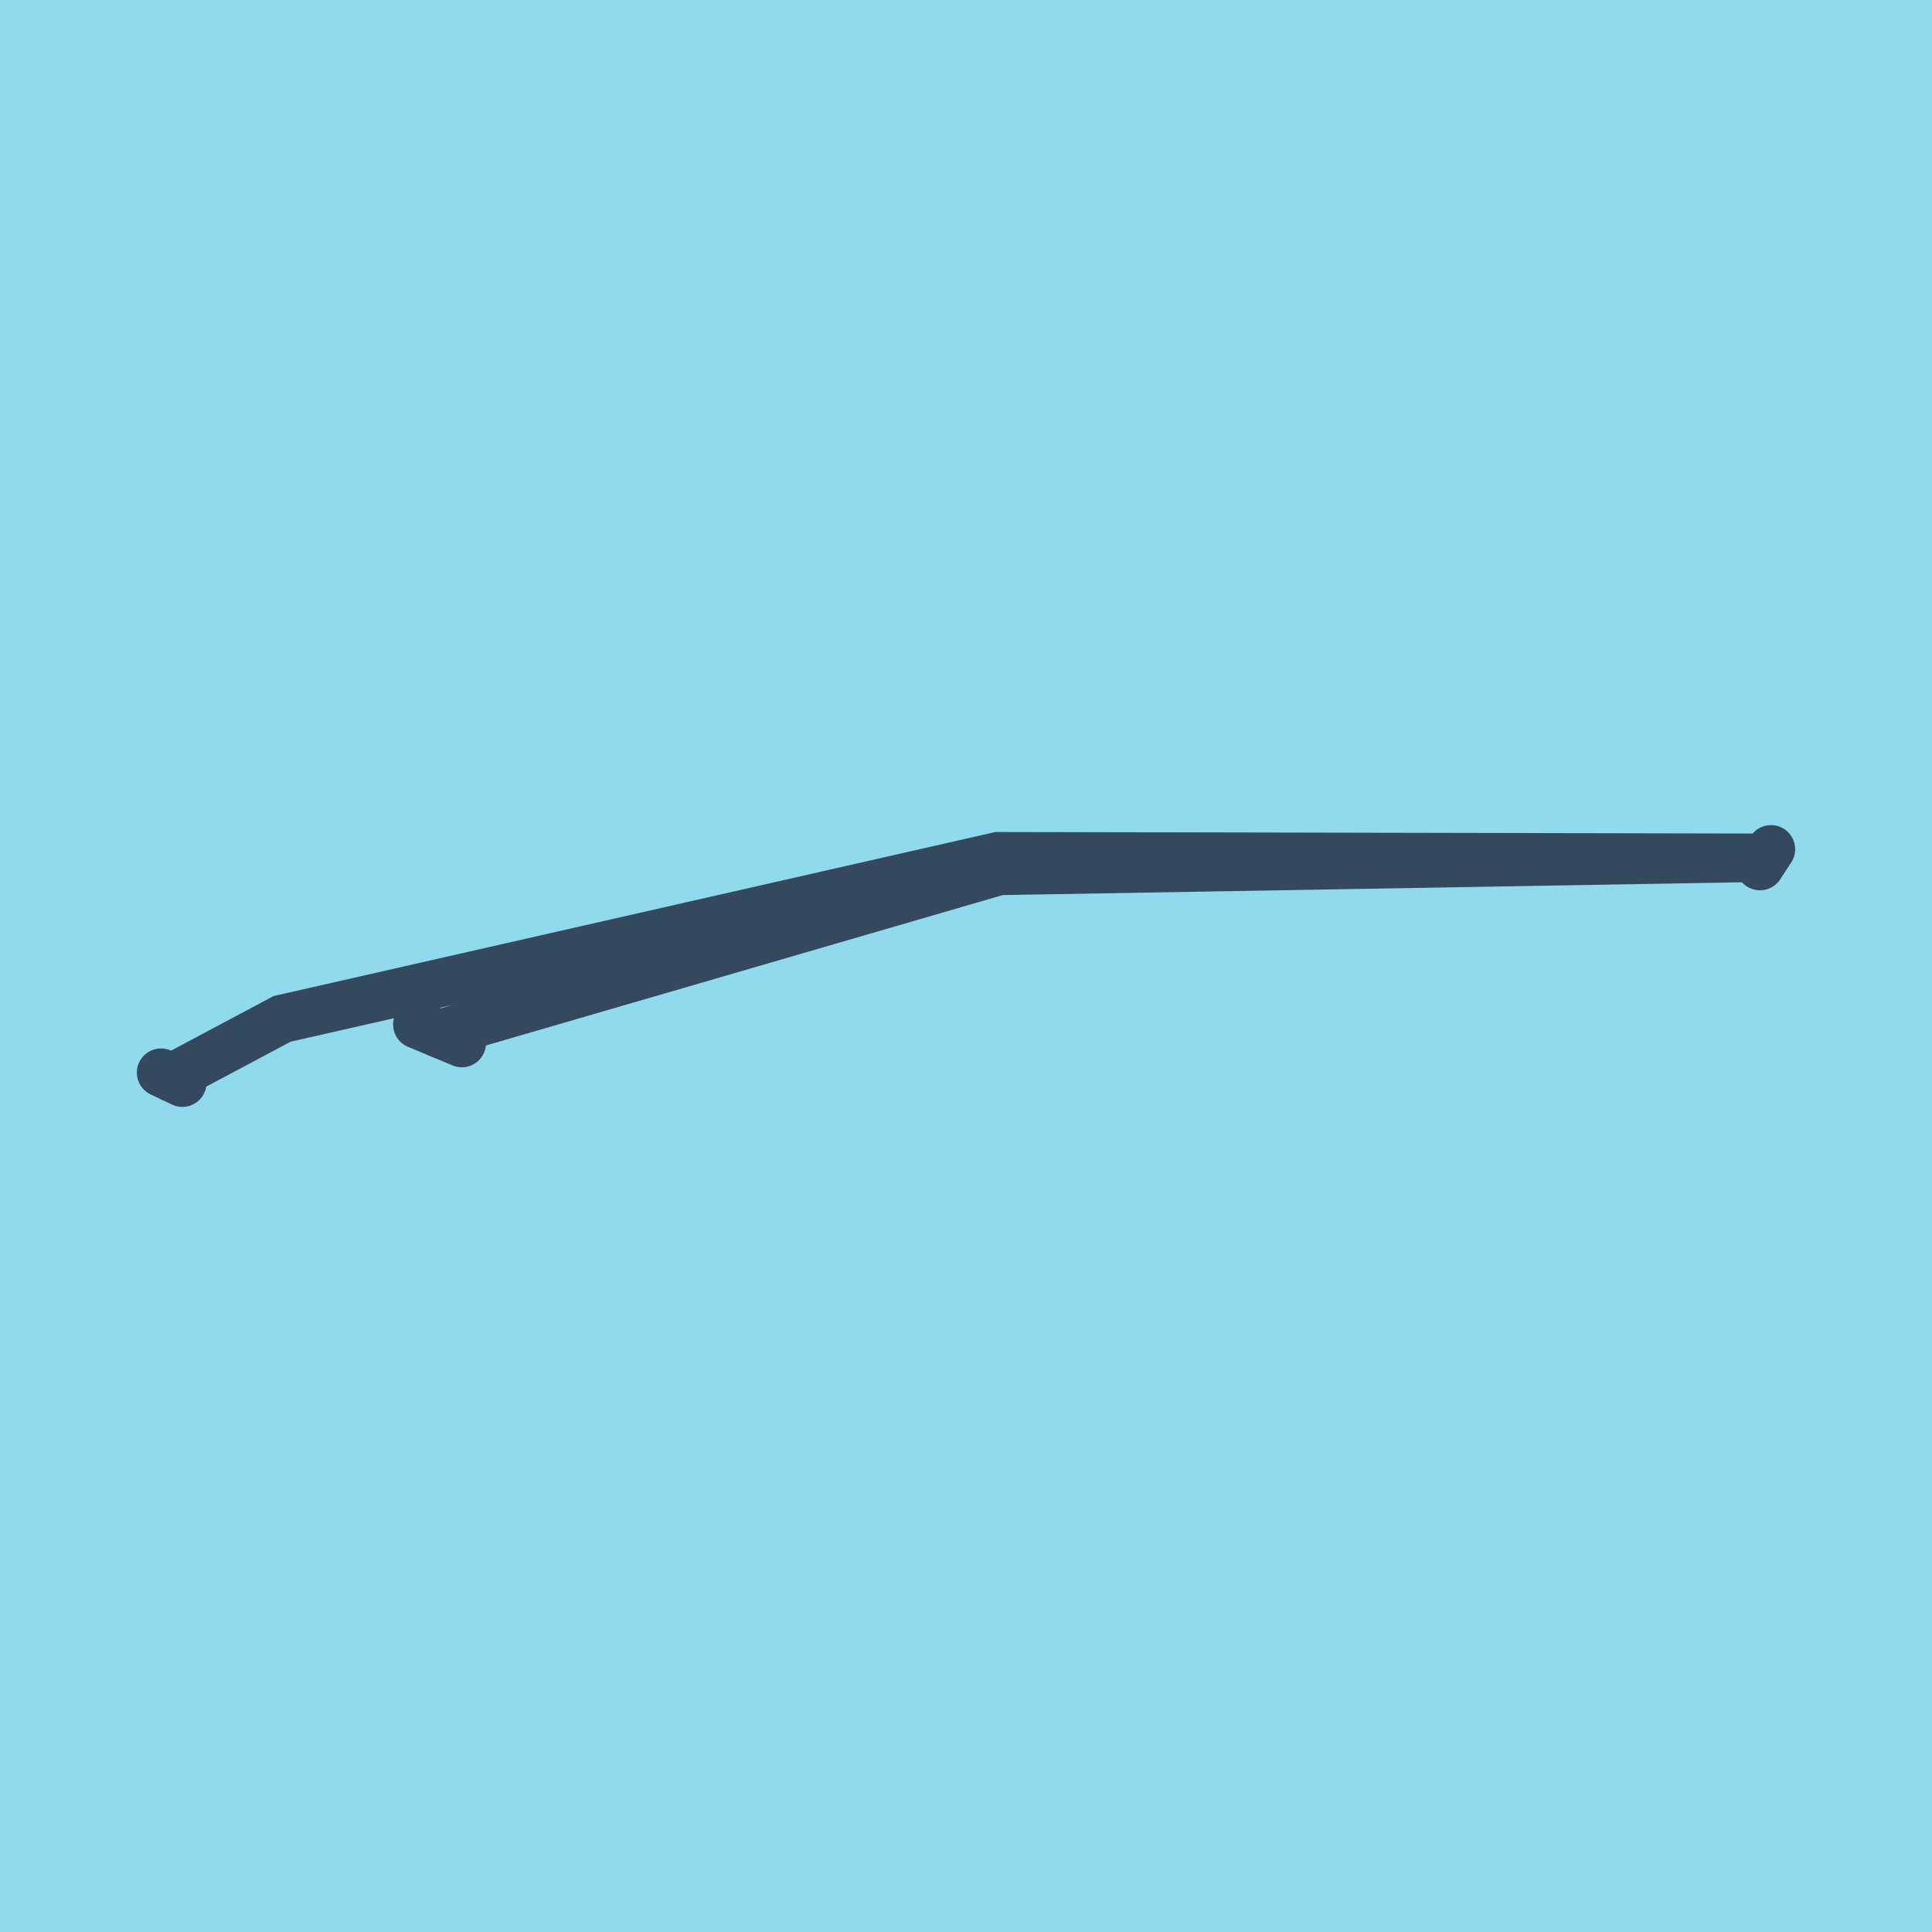
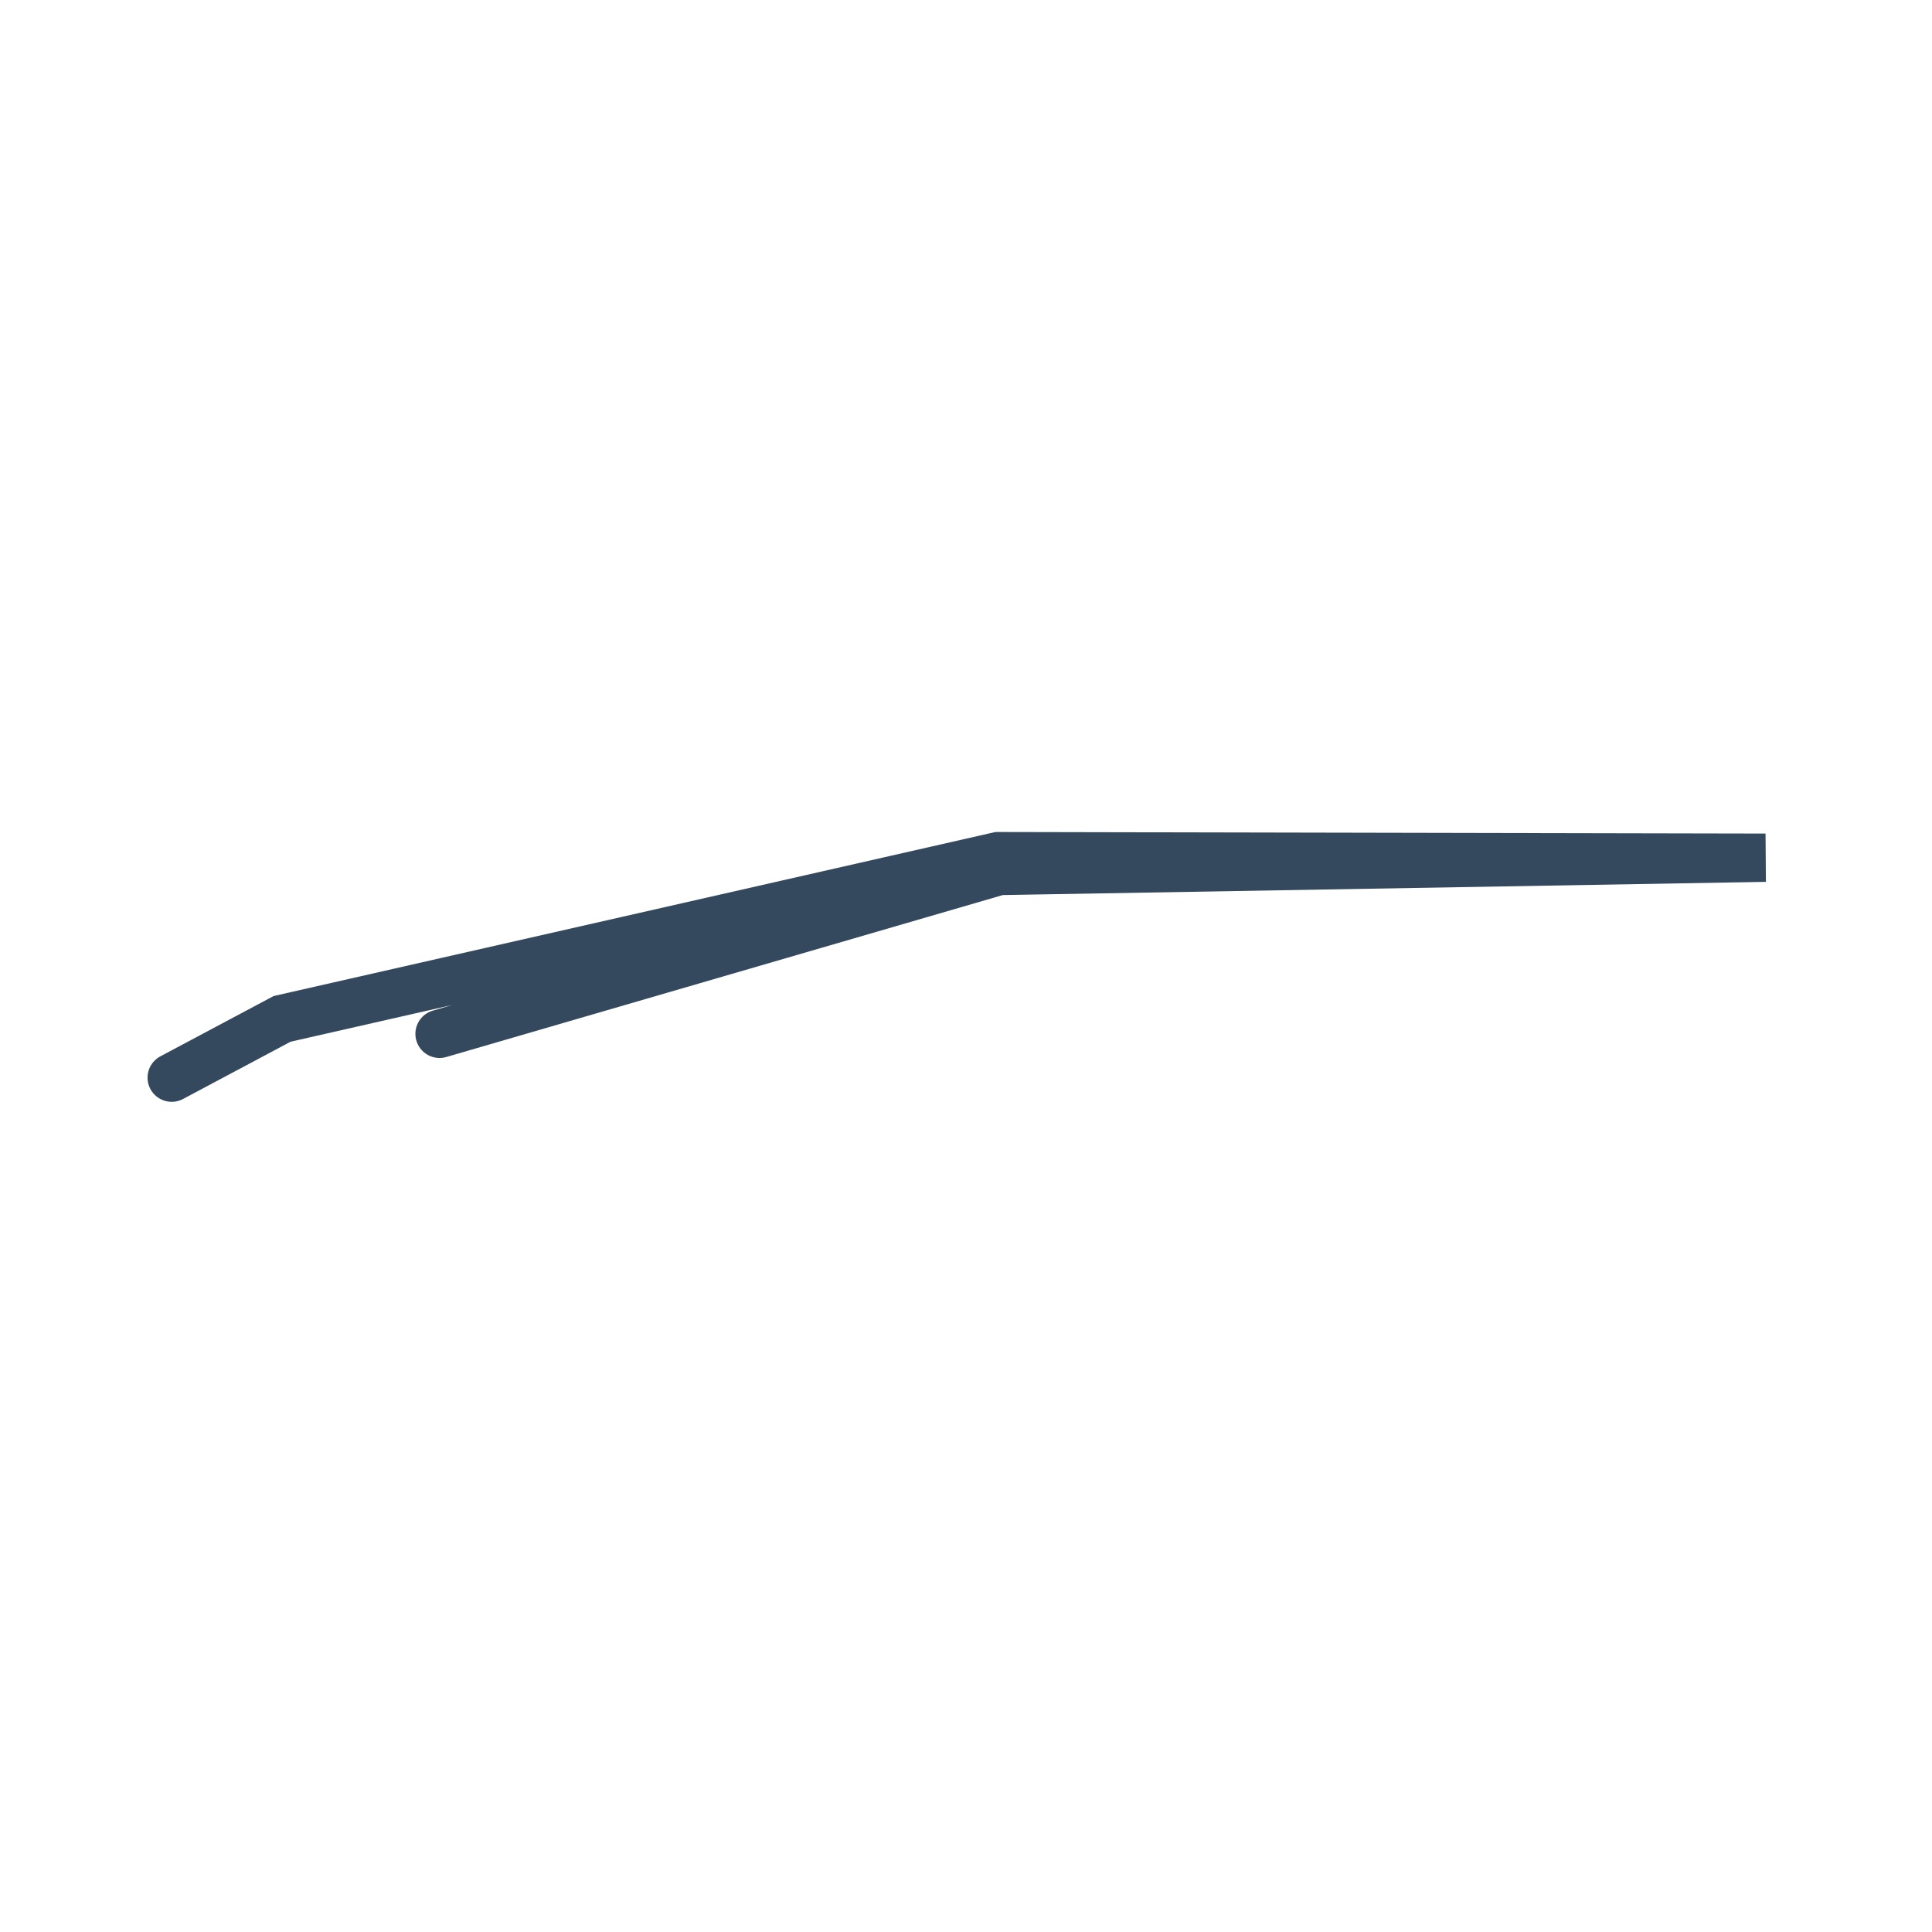
<svg xmlns="http://www.w3.org/2000/svg" viewBox="-10 -10 120 120" preserveAspectRatio="xMidYMid meet">
-   <path style="fill:#90daee" d="M-10-10h120v120H-10z" />
-   <polyline stroke-linecap="round" points="15.916,53.635 18.686,54.791 " style="fill:none;stroke:#34495e;stroke-width: 3px" />
-   <polyline stroke-linecap="round" points="99.315,43.798 100,42.749 " style="fill:none;stroke:#34495e;stroke-width: 3px" />
-   <polyline stroke-linecap="round" points="0,56.621 1.329,57.251 " style="fill:none;stroke:#34495e;stroke-width: 3px" />
  <polyline stroke-linecap="round" points="17.301,54.213 52.058,44.098 99.658,43.274 51.996,43.177 7.523,53.284 0.664,56.936 " style="fill:none;stroke:#34495e;stroke-width: 3px" />
</svg>